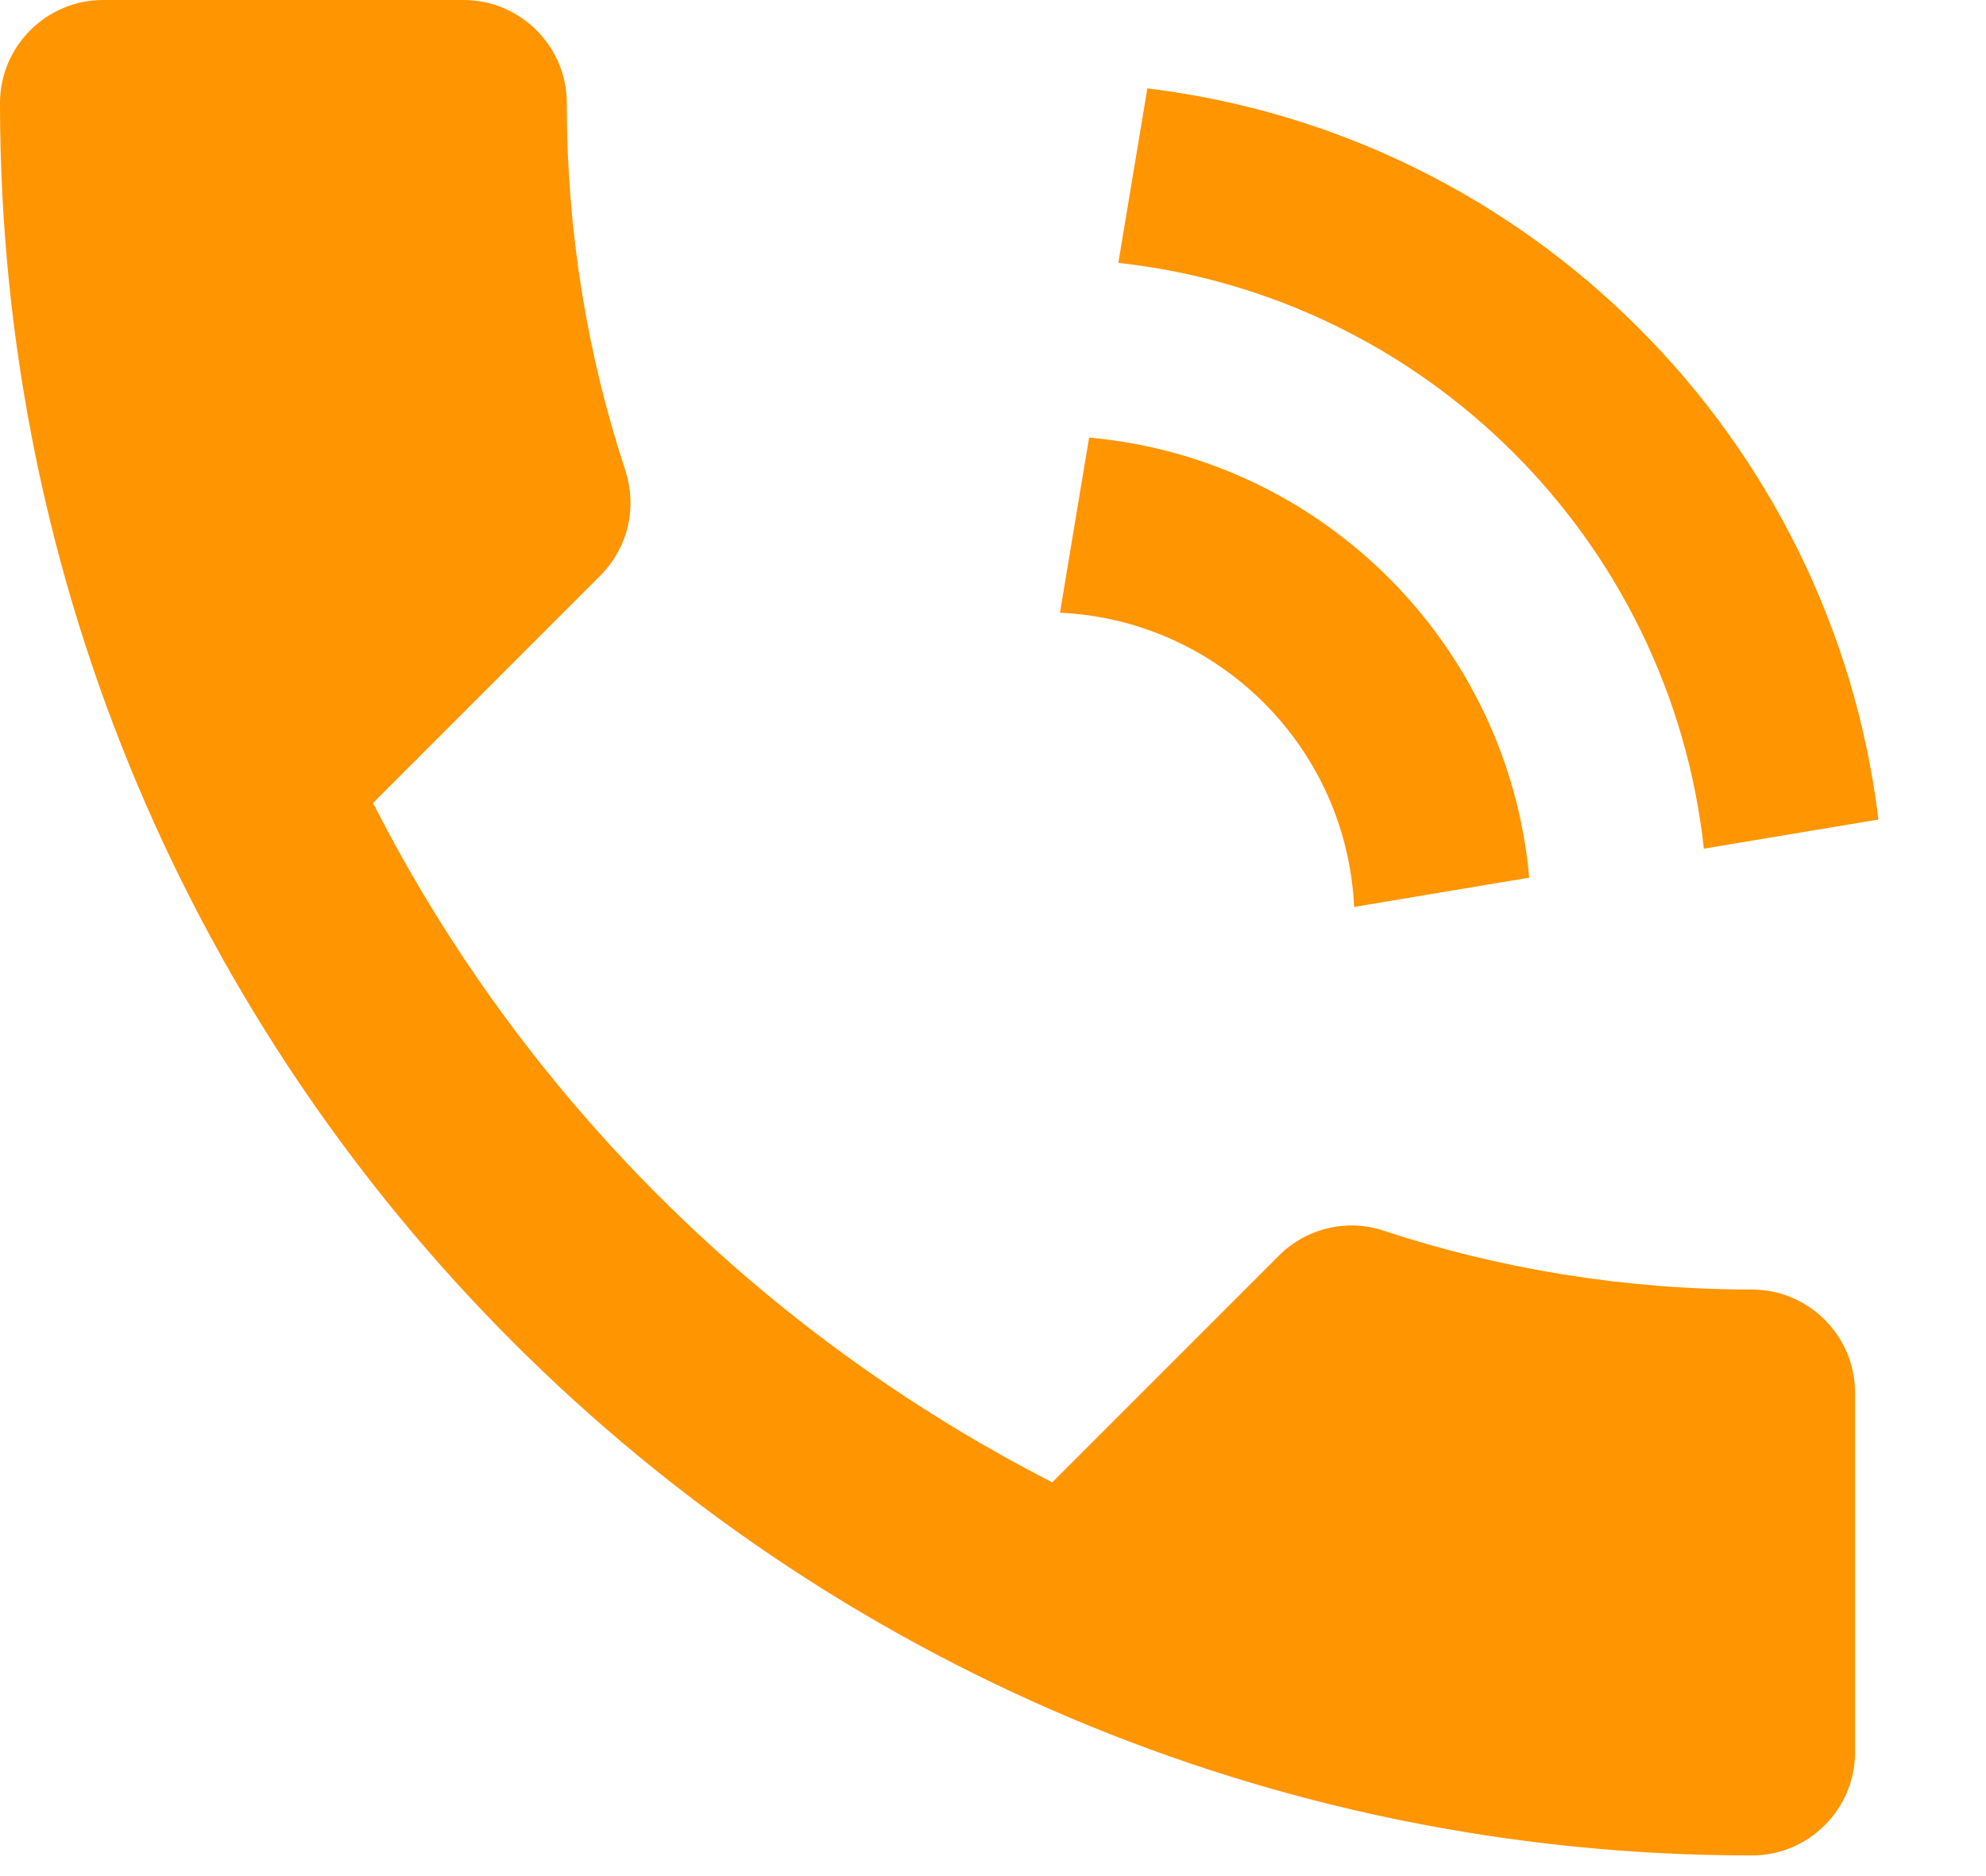
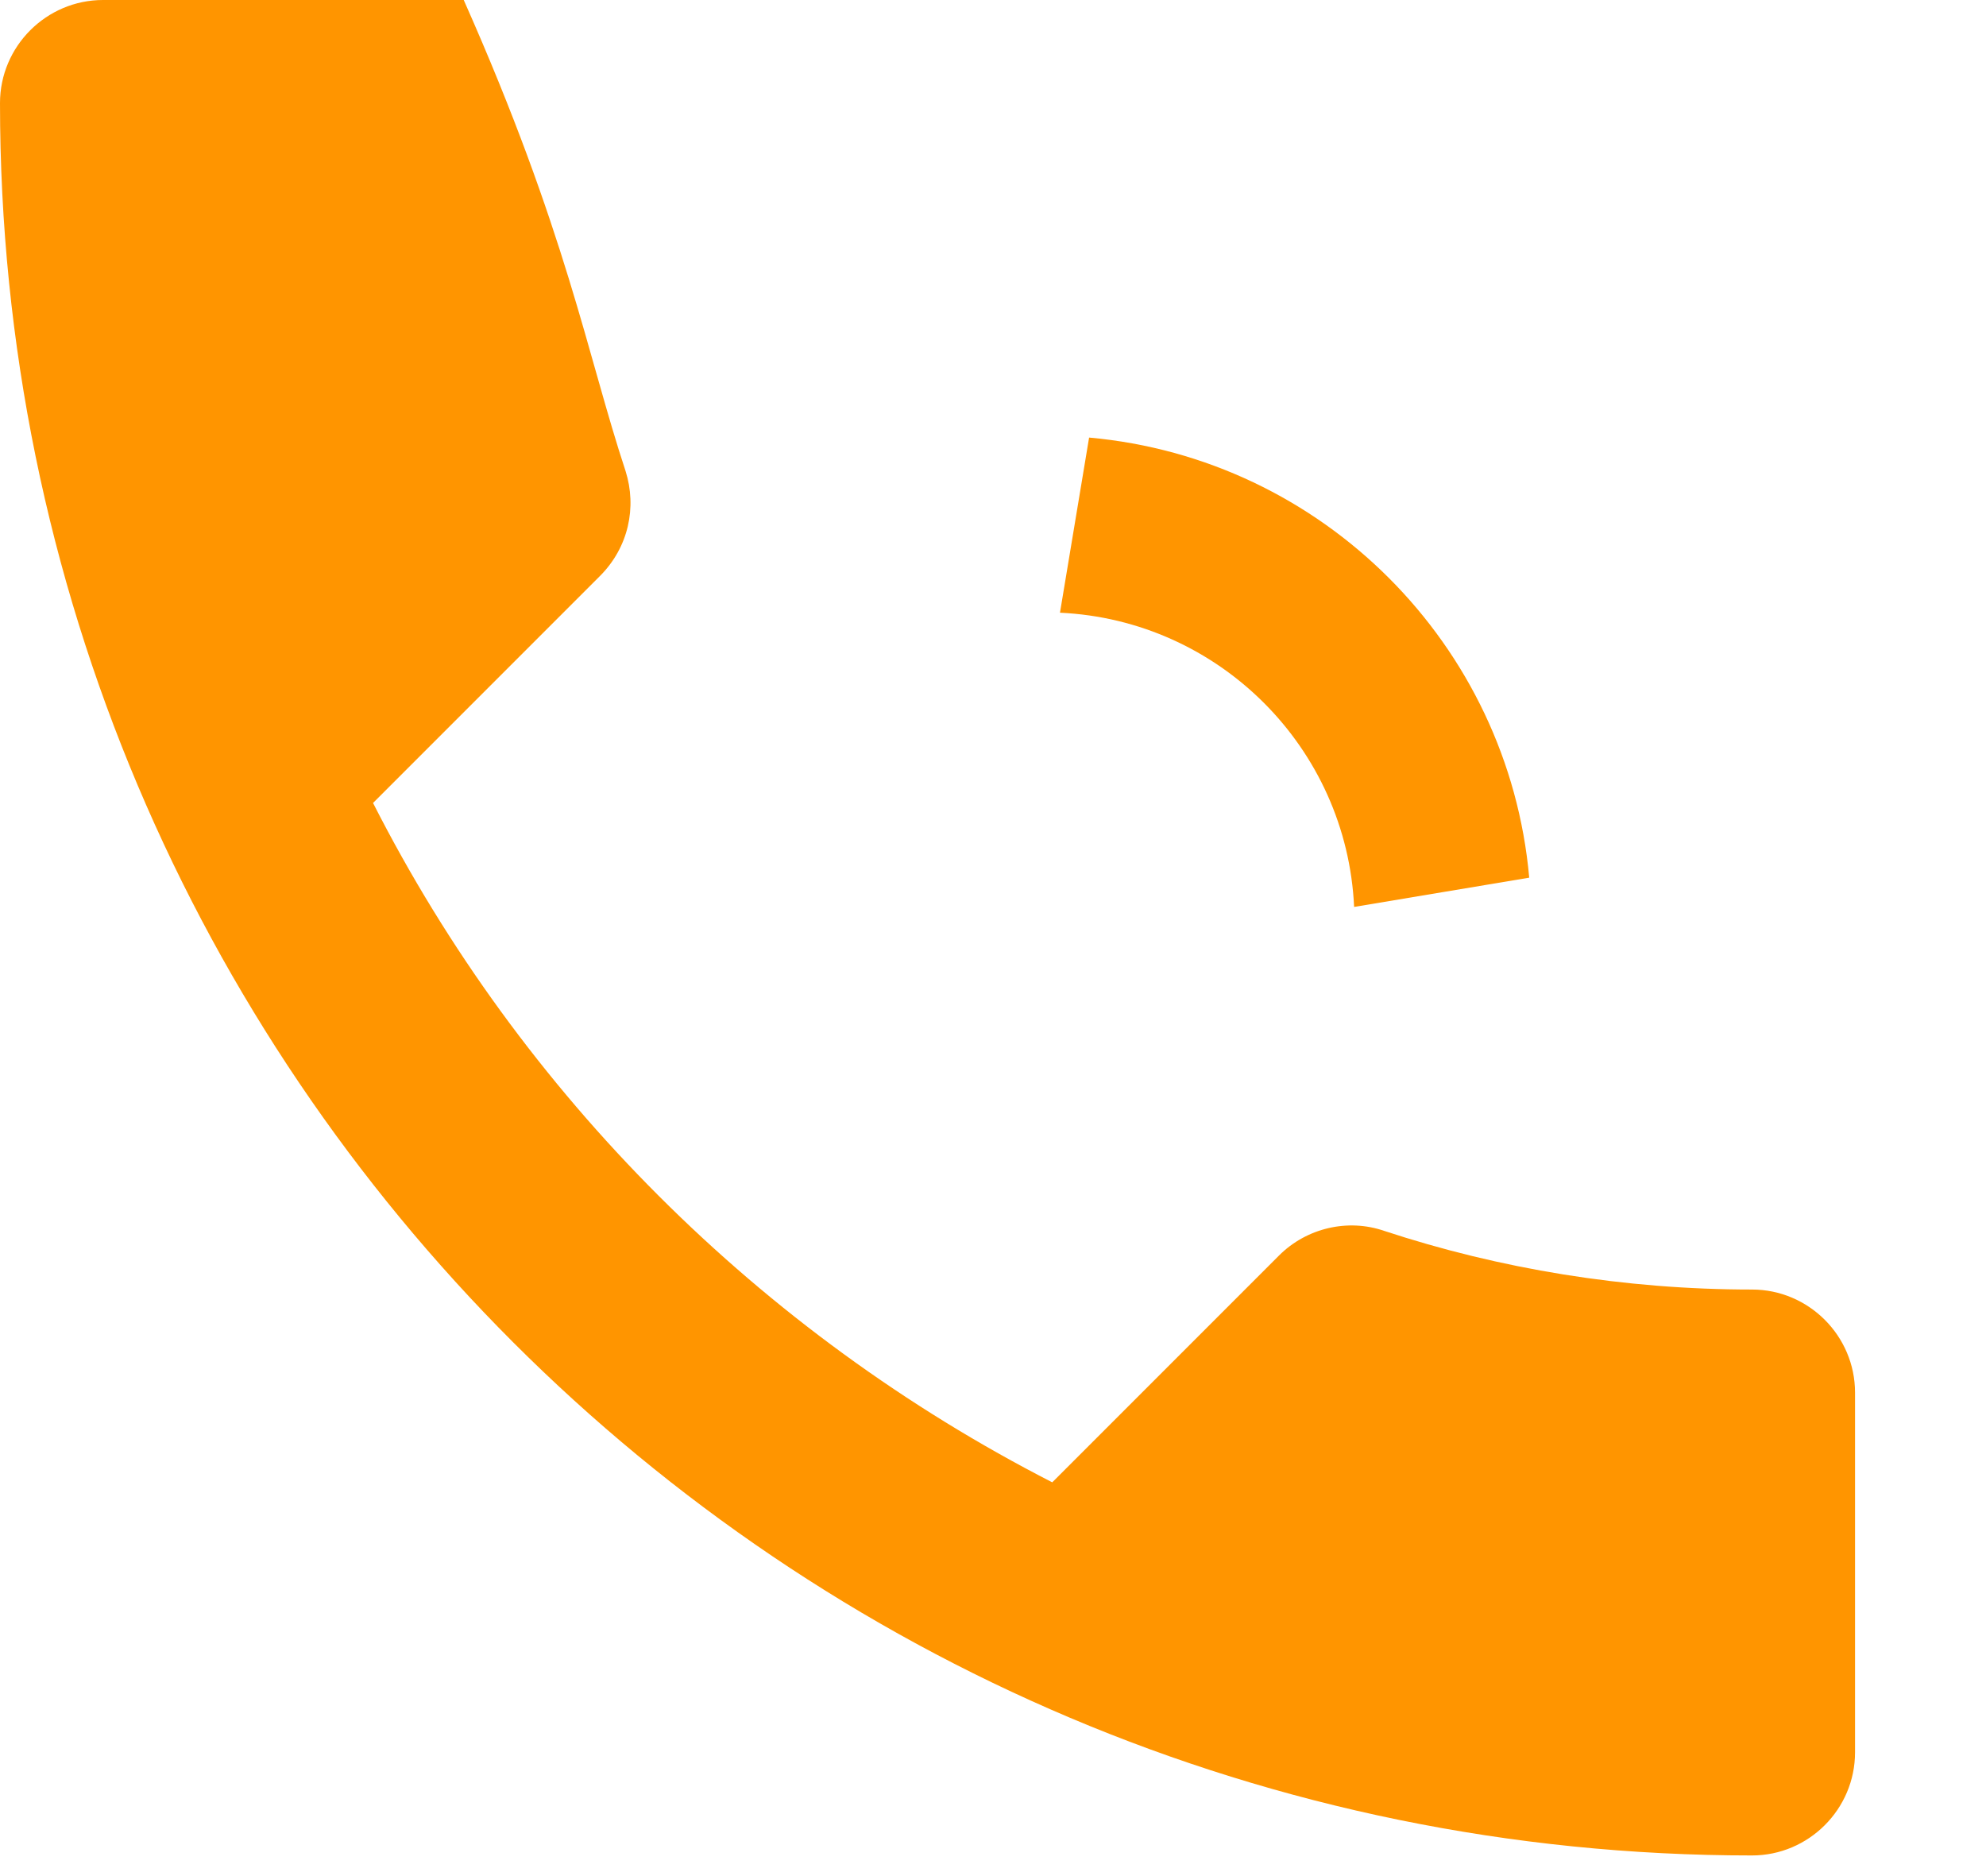
<svg xmlns="http://www.w3.org/2000/svg" width="18" height="17" viewBox="0 0 18 17" fill="none">
-   <path fill-rule="evenodd" clip-rule="evenodd" d="M3.381 7.276C4.726 9.92 6.893 12.078 9.537 13.432L11.592 11.377C11.844 11.125 12.218 11.041 12.544 11.153C13.591 11.498 14.721 11.685 15.879 11.685C16.393 11.685 16.813 12.105 16.813 12.619V15.879C16.813 16.393 16.393 16.813 15.879 16.813C7.108 16.813 0 9.705 0 0.934C0 0.42 0.42 0 0.934 0H4.203C4.717 0 5.137 0.42 5.137 0.934C5.137 2.102 5.324 3.223 5.67 4.269C5.773 4.596 5.698 4.96 5.436 5.221L3.381 7.276Z" fill="#FF9500" />
-   <path fill-rule="evenodd" clip-rule="evenodd" d="M10.399 0.801C13.861 1.22 16.605 3.965 17.025 7.426L15.443 7.69C15.138 4.902 12.924 2.688 10.136 2.382L10.399 0.801V0.801Z" fill="#FF9500" />
+   <path fill-rule="evenodd" clip-rule="evenodd" d="M3.381 7.276C4.726 9.92 6.893 12.078 9.537 13.432L11.592 11.377C11.844 11.125 12.218 11.041 12.544 11.153C13.591 11.498 14.721 11.685 15.879 11.685C16.393 11.685 16.813 12.105 16.813 12.619V15.879C16.813 16.393 16.393 16.813 15.879 16.813C7.108 16.813 0 9.705 0 0.934C0 0.42 0.42 0 0.934 0H4.203C5.137 2.102 5.324 3.223 5.67 4.269C5.773 4.596 5.698 4.96 5.436 5.221L3.381 7.276Z" fill="#FF9500" />
  <path fill-rule="evenodd" clip-rule="evenodd" d="M9.871 3.965C11.986 4.154 13.671 5.839 13.86 7.953L12.273 8.218C12.206 6.776 11.049 5.619 9.607 5.552L9.871 3.965V3.965Z" fill="#FF9500" />
</svg>